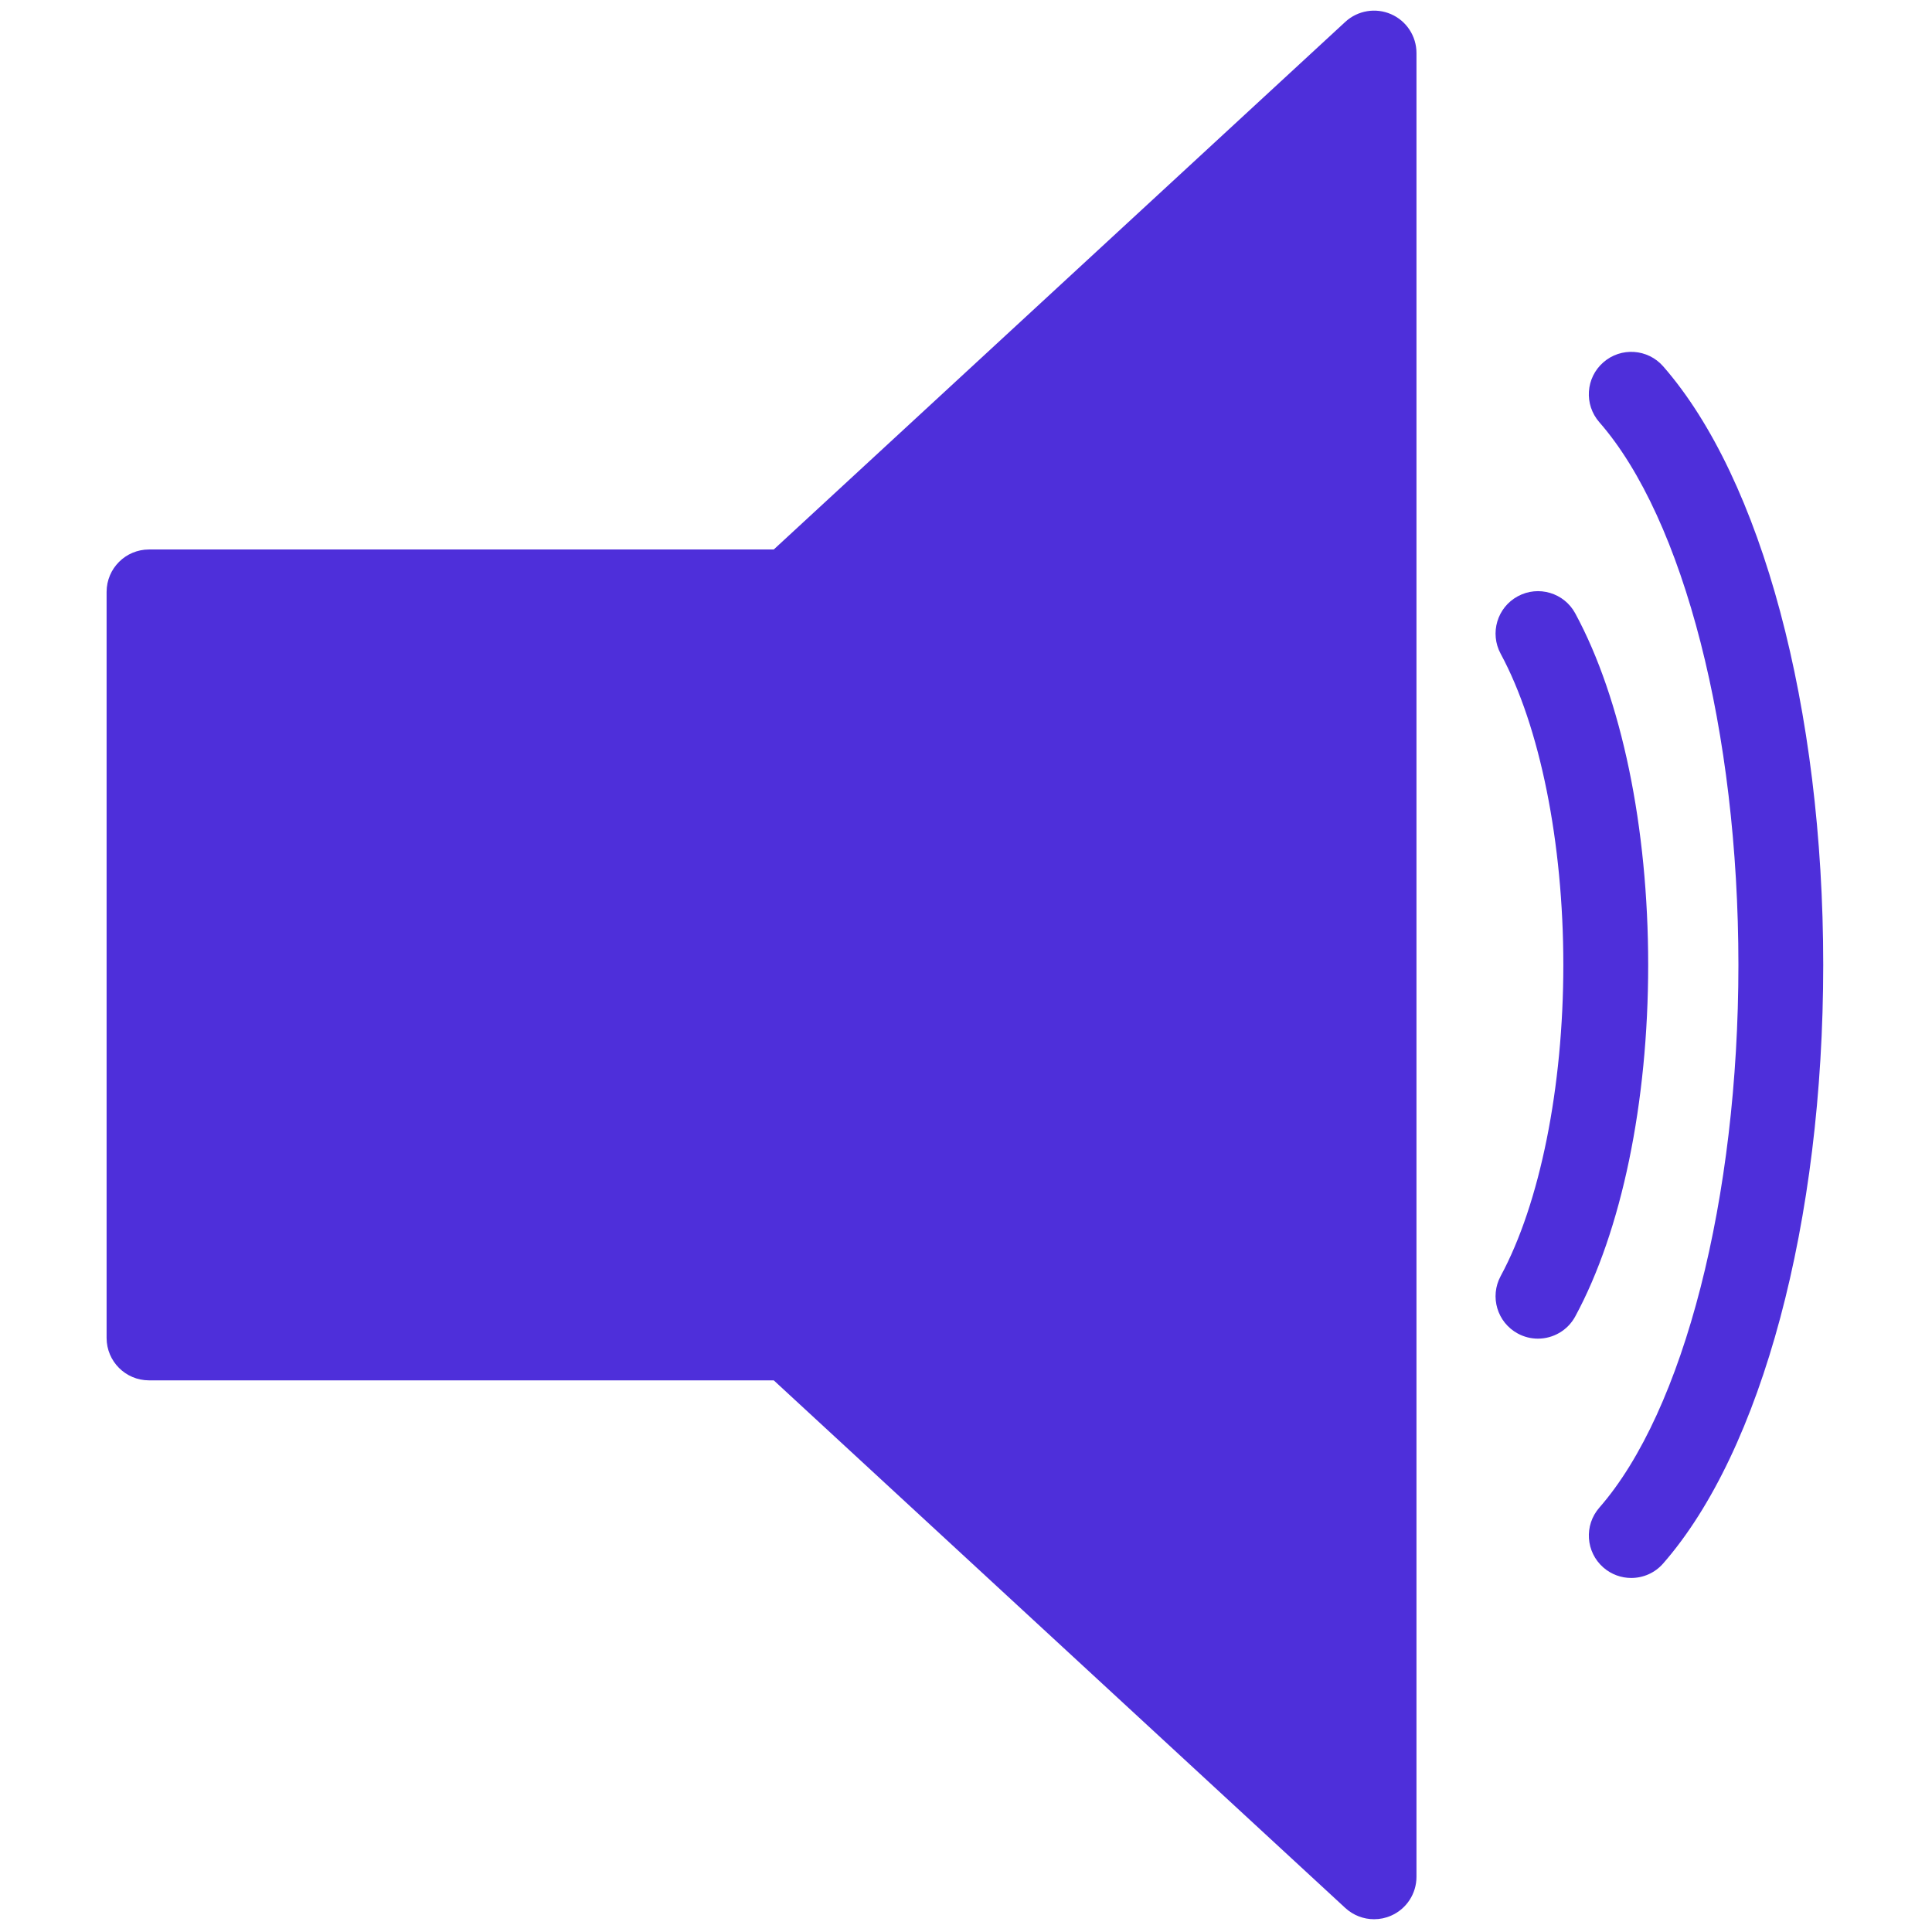
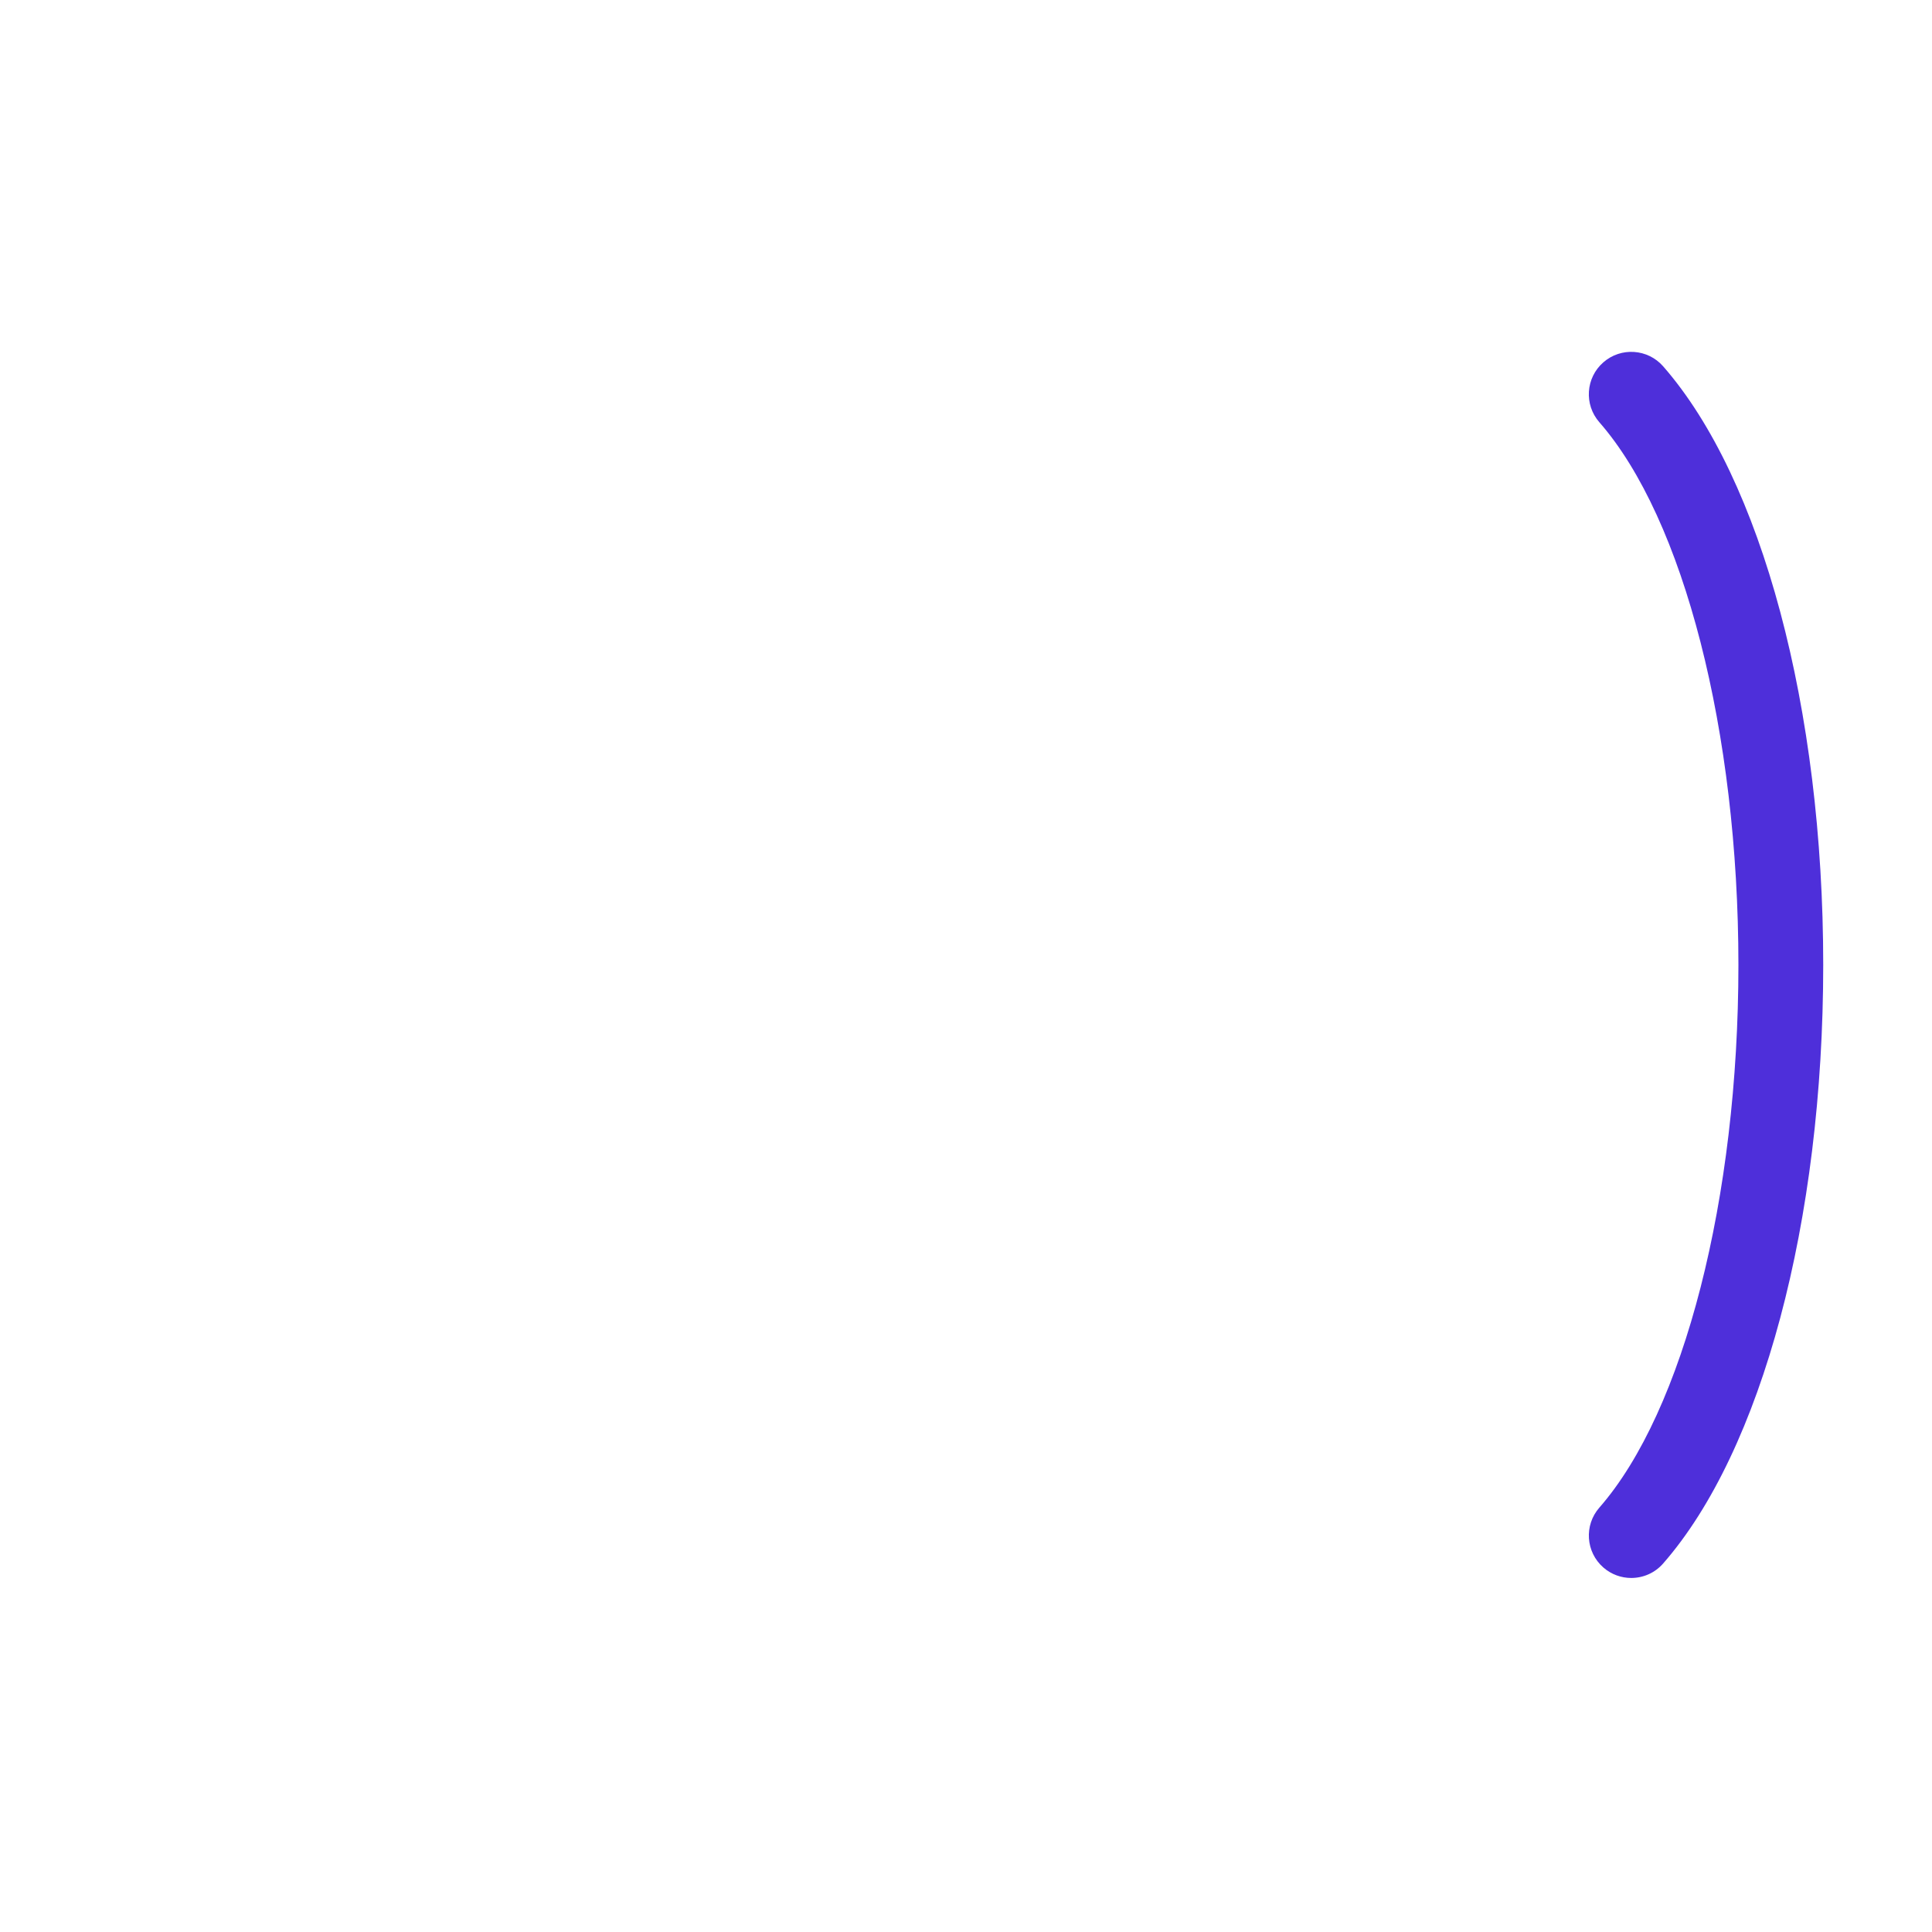
<svg xmlns="http://www.w3.org/2000/svg" version="1.1" width="256" height="256" viewBox="0 0 256 256" xml:space="preserve">
  <defs>
</defs>
  <g style="stroke: none; stroke-width: 0; stroke-dasharray: none; stroke-linecap: butt; stroke-linejoin: miter; stroke-miterlimit: 10; fill: none; fill-rule: nonzero; opacity: 1;" transform="translate(1.407 1.407) scale(2.81 2.81)">
-     <path d="M 64.293 90 c -0.493 0 -0.979 -0.183 -1.356 -0.53 L 35.986 64.59 H 6.526 c -1.105 0 -2 -0.896 -2 -2 V 27.41 c 0 -1.105 0.896 -2 2 -2 h 29.46 L 62.937 0.53 c 0.585 -0.539 1.433 -0.679 2.158 -0.362 C 65.823 0.486 66.293 1.205 66.293 2 V 88 c 0 0.794 -0.47 1.514 -1.198 1.832 C 64.837 89.946 64.565 90 64.293 90 z" style="stroke: none; stroke-width: 1; stroke-dasharray: none; stroke-linecap: butt; stroke-linejoin: miter; stroke-miterlimit: 10; fill: rgb(78,47,218); fill-rule: nonzero; opacity: 1;" transform=" matrix(1 0 0 1 0 0) " stroke-linecap="round" />
-     <path d="M 76.42 73.908 c -0.467 0 -0.937 -0.163 -1.315 -0.494 c -0.832 -0.728 -0.916 -1.991 -0.189 -2.822 C 78.9 66.037 81.474 55.991 81.474 45 S 78.9 23.963 74.915 19.408 c -0.727 -0.832 -0.643 -2.095 0.189 -2.822 c 0.83 -0.728 2.095 -0.643 2.822 0.188 c 4.655 5.323 7.547 16.138 7.547 28.225 c 0 12.087 -2.892 22.903 -7.547 28.225 C 77.532 73.677 76.977 73.908 76.42 73.908 z" style="stroke: none; stroke-width: 1; stroke-dasharray: none; stroke-linecap: butt; stroke-linejoin: miter; stroke-miterlimit: 10; fill: rgb(78,47,218); fill-rule: nonzero; opacity: 1;" transform=" matrix(1 0 0 1 0 0) " stroke-linecap="round" />
-     <path d="M 72.02 62.623 c -0.321 0 -0.647 -0.077 -0.949 -0.241 c -0.972 -0.525 -1.333 -1.739 -0.808 -2.71 c 1.851 -3.421 2.955 -8.906 2.955 -14.672 c 0 -5.765 -1.104 -11.25 -2.955 -14.672 c -0.525 -0.972 -0.164 -2.186 0.808 -2.711 c 0.969 -0.526 2.186 -0.165 2.71 0.808 c 2.185 4.039 3.438 10.08 3.438 16.575 c 0 6.495 -1.253 12.536 -3.438 16.574 C 73.419 62.243 72.731 62.623 72.02 62.623 z" style="stroke: none; stroke-width: 1; stroke-dasharray: none; stroke-linecap: butt; stroke-linejoin: miter; stroke-miterlimit: 10; fill: rgb(78,47,218); fill-rule: nonzero; opacity: 1;" transform=" matrix(1 0 0 1 0 0) " stroke-linecap="round" />
+     <path d="M 76.42 73.908 c -0.467 0 -0.937 -0.163 -1.315 -0.494 c -0.832 -0.728 -0.916 -1.991 -0.189 -2.822 C 78.9 66.037 81.474 55.991 81.474 45 S 78.9 23.963 74.915 19.408 c -0.727 -0.832 -0.643 -2.095 0.189 -2.822 c 0.83 -0.728 2.095 -0.643 2.822 0.188 c 4.655 5.323 7.547 16.138 7.547 28.225 c 0 12.087 -2.892 22.903 -7.547 28.225 C 77.532 73.677 76.977 73.908 76.42 73.908 " style="stroke: none; stroke-width: 1; stroke-dasharray: none; stroke-linecap: butt; stroke-linejoin: miter; stroke-miterlimit: 10; fill: rgb(78,47,218); fill-rule: nonzero; opacity: 1;" transform=" matrix(1 0 0 1 0 0) " stroke-linecap="round" />
  </g>
</svg>